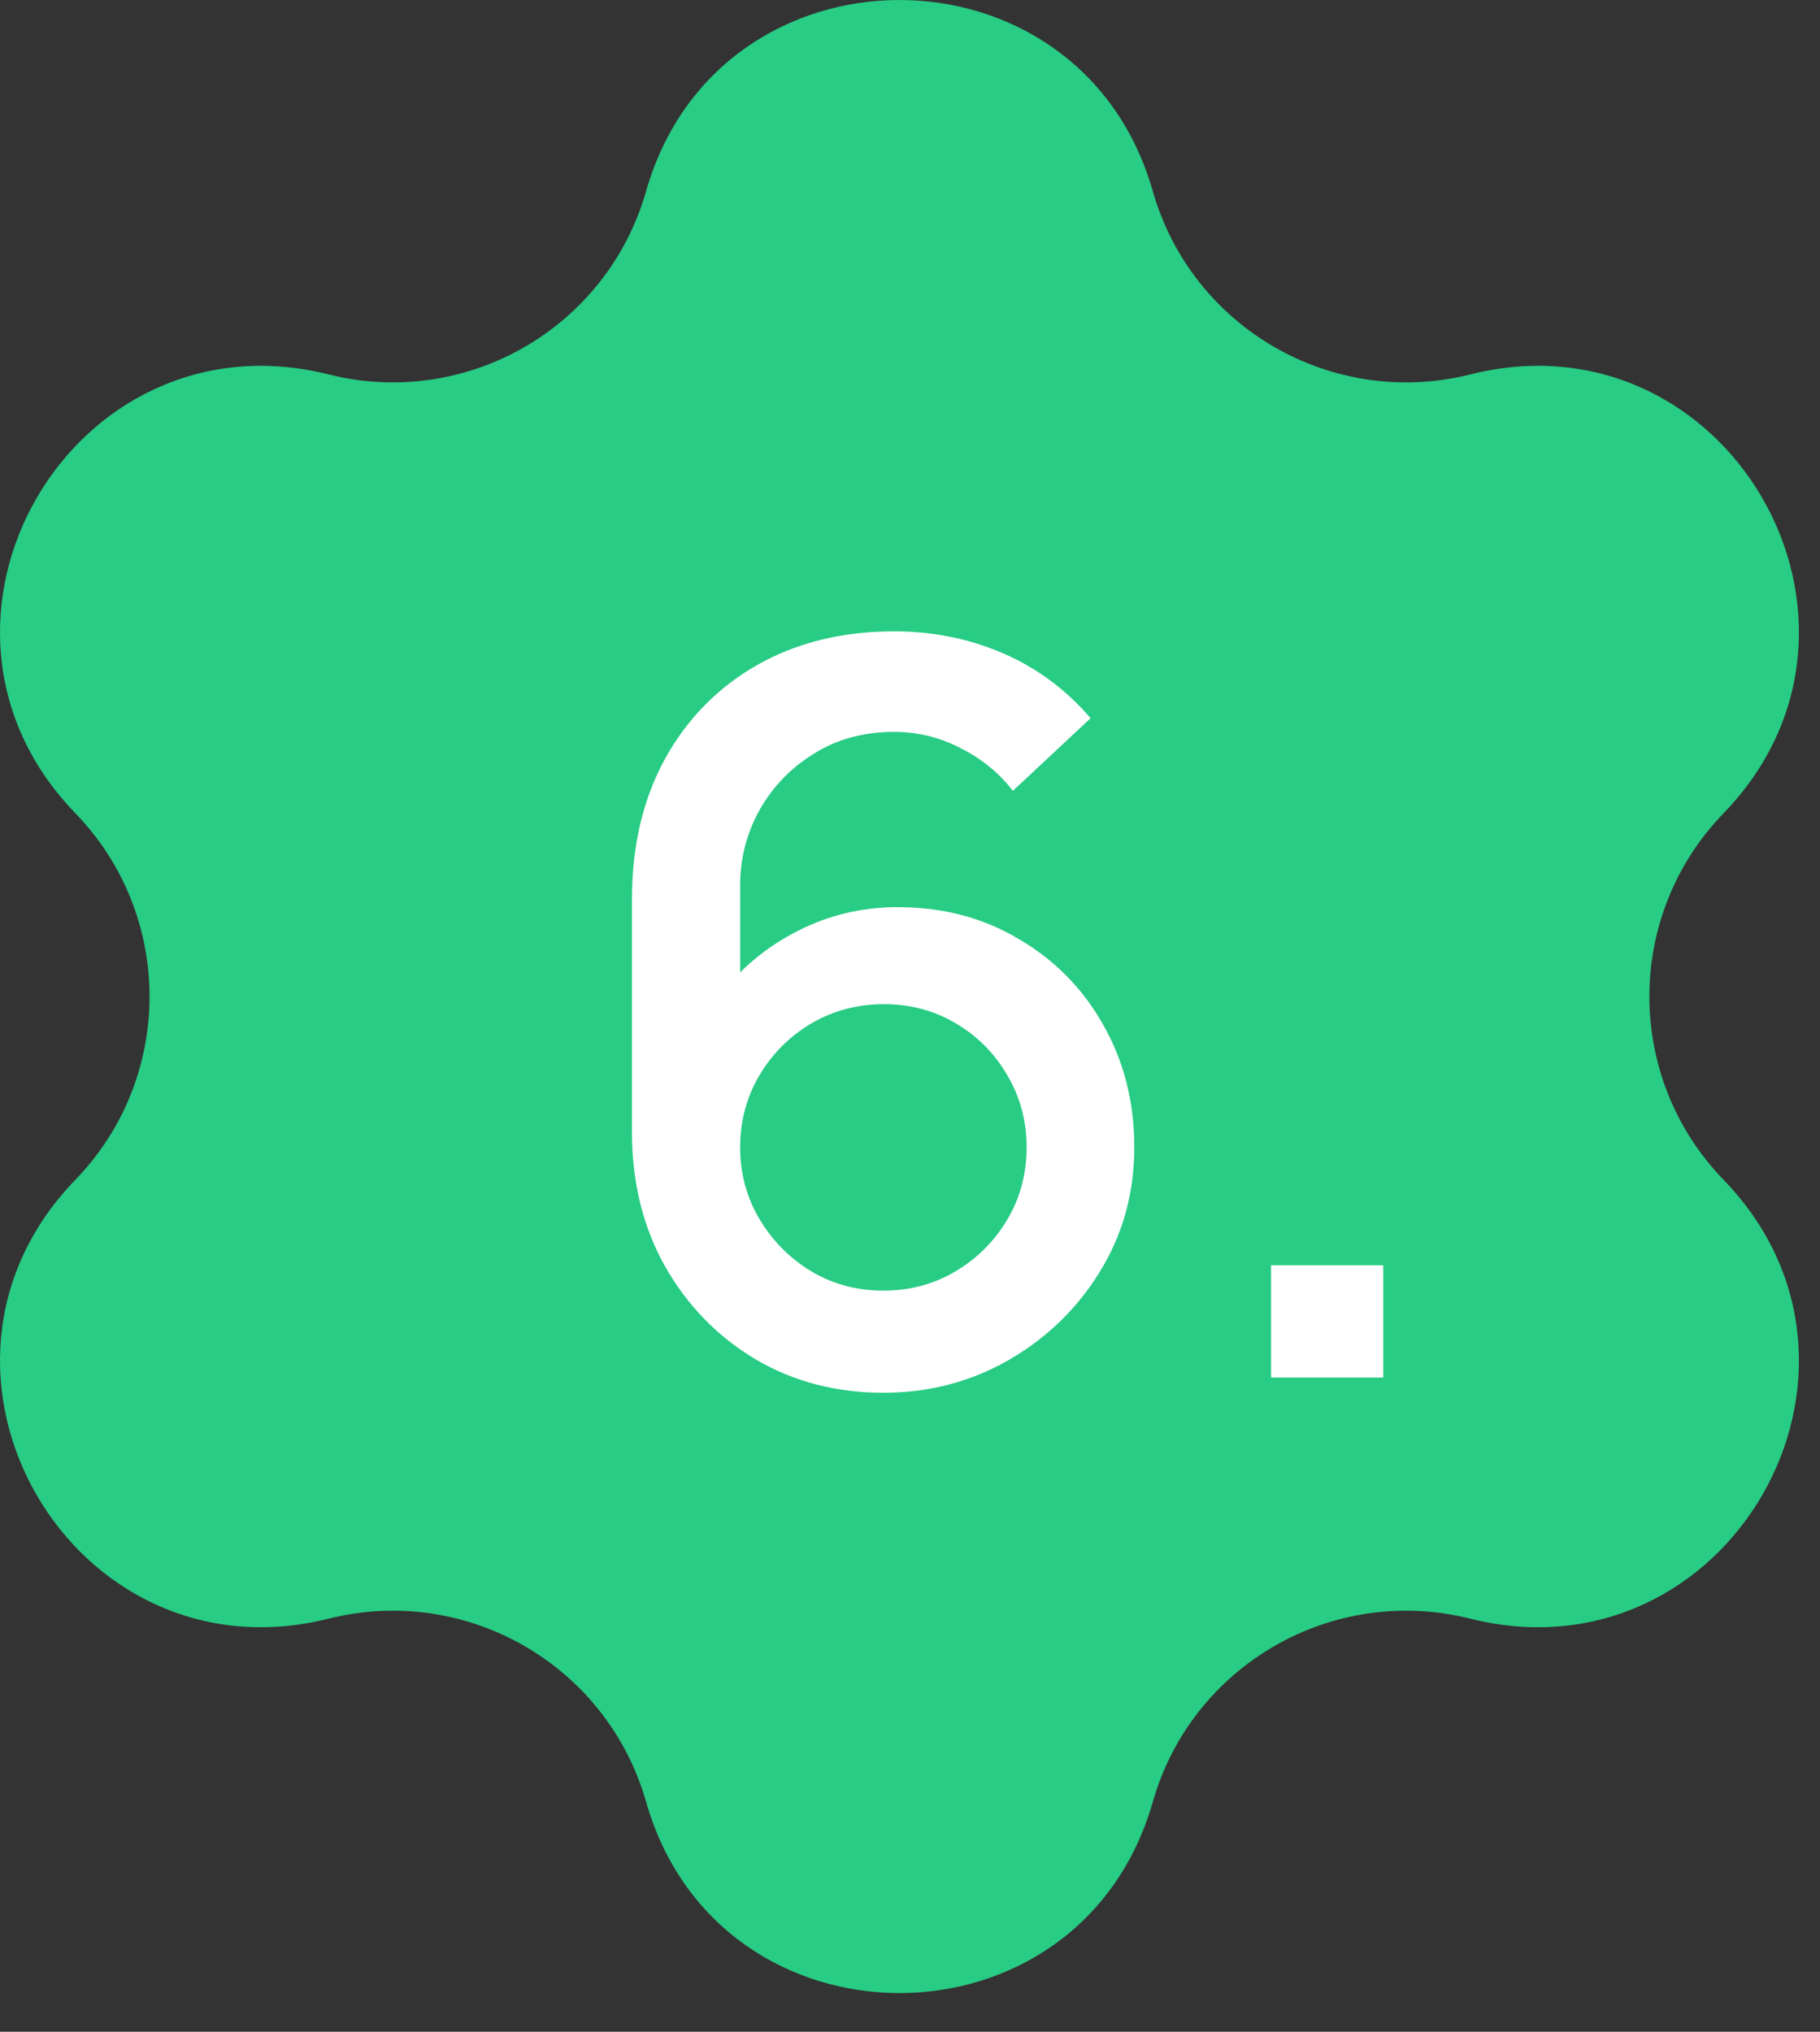
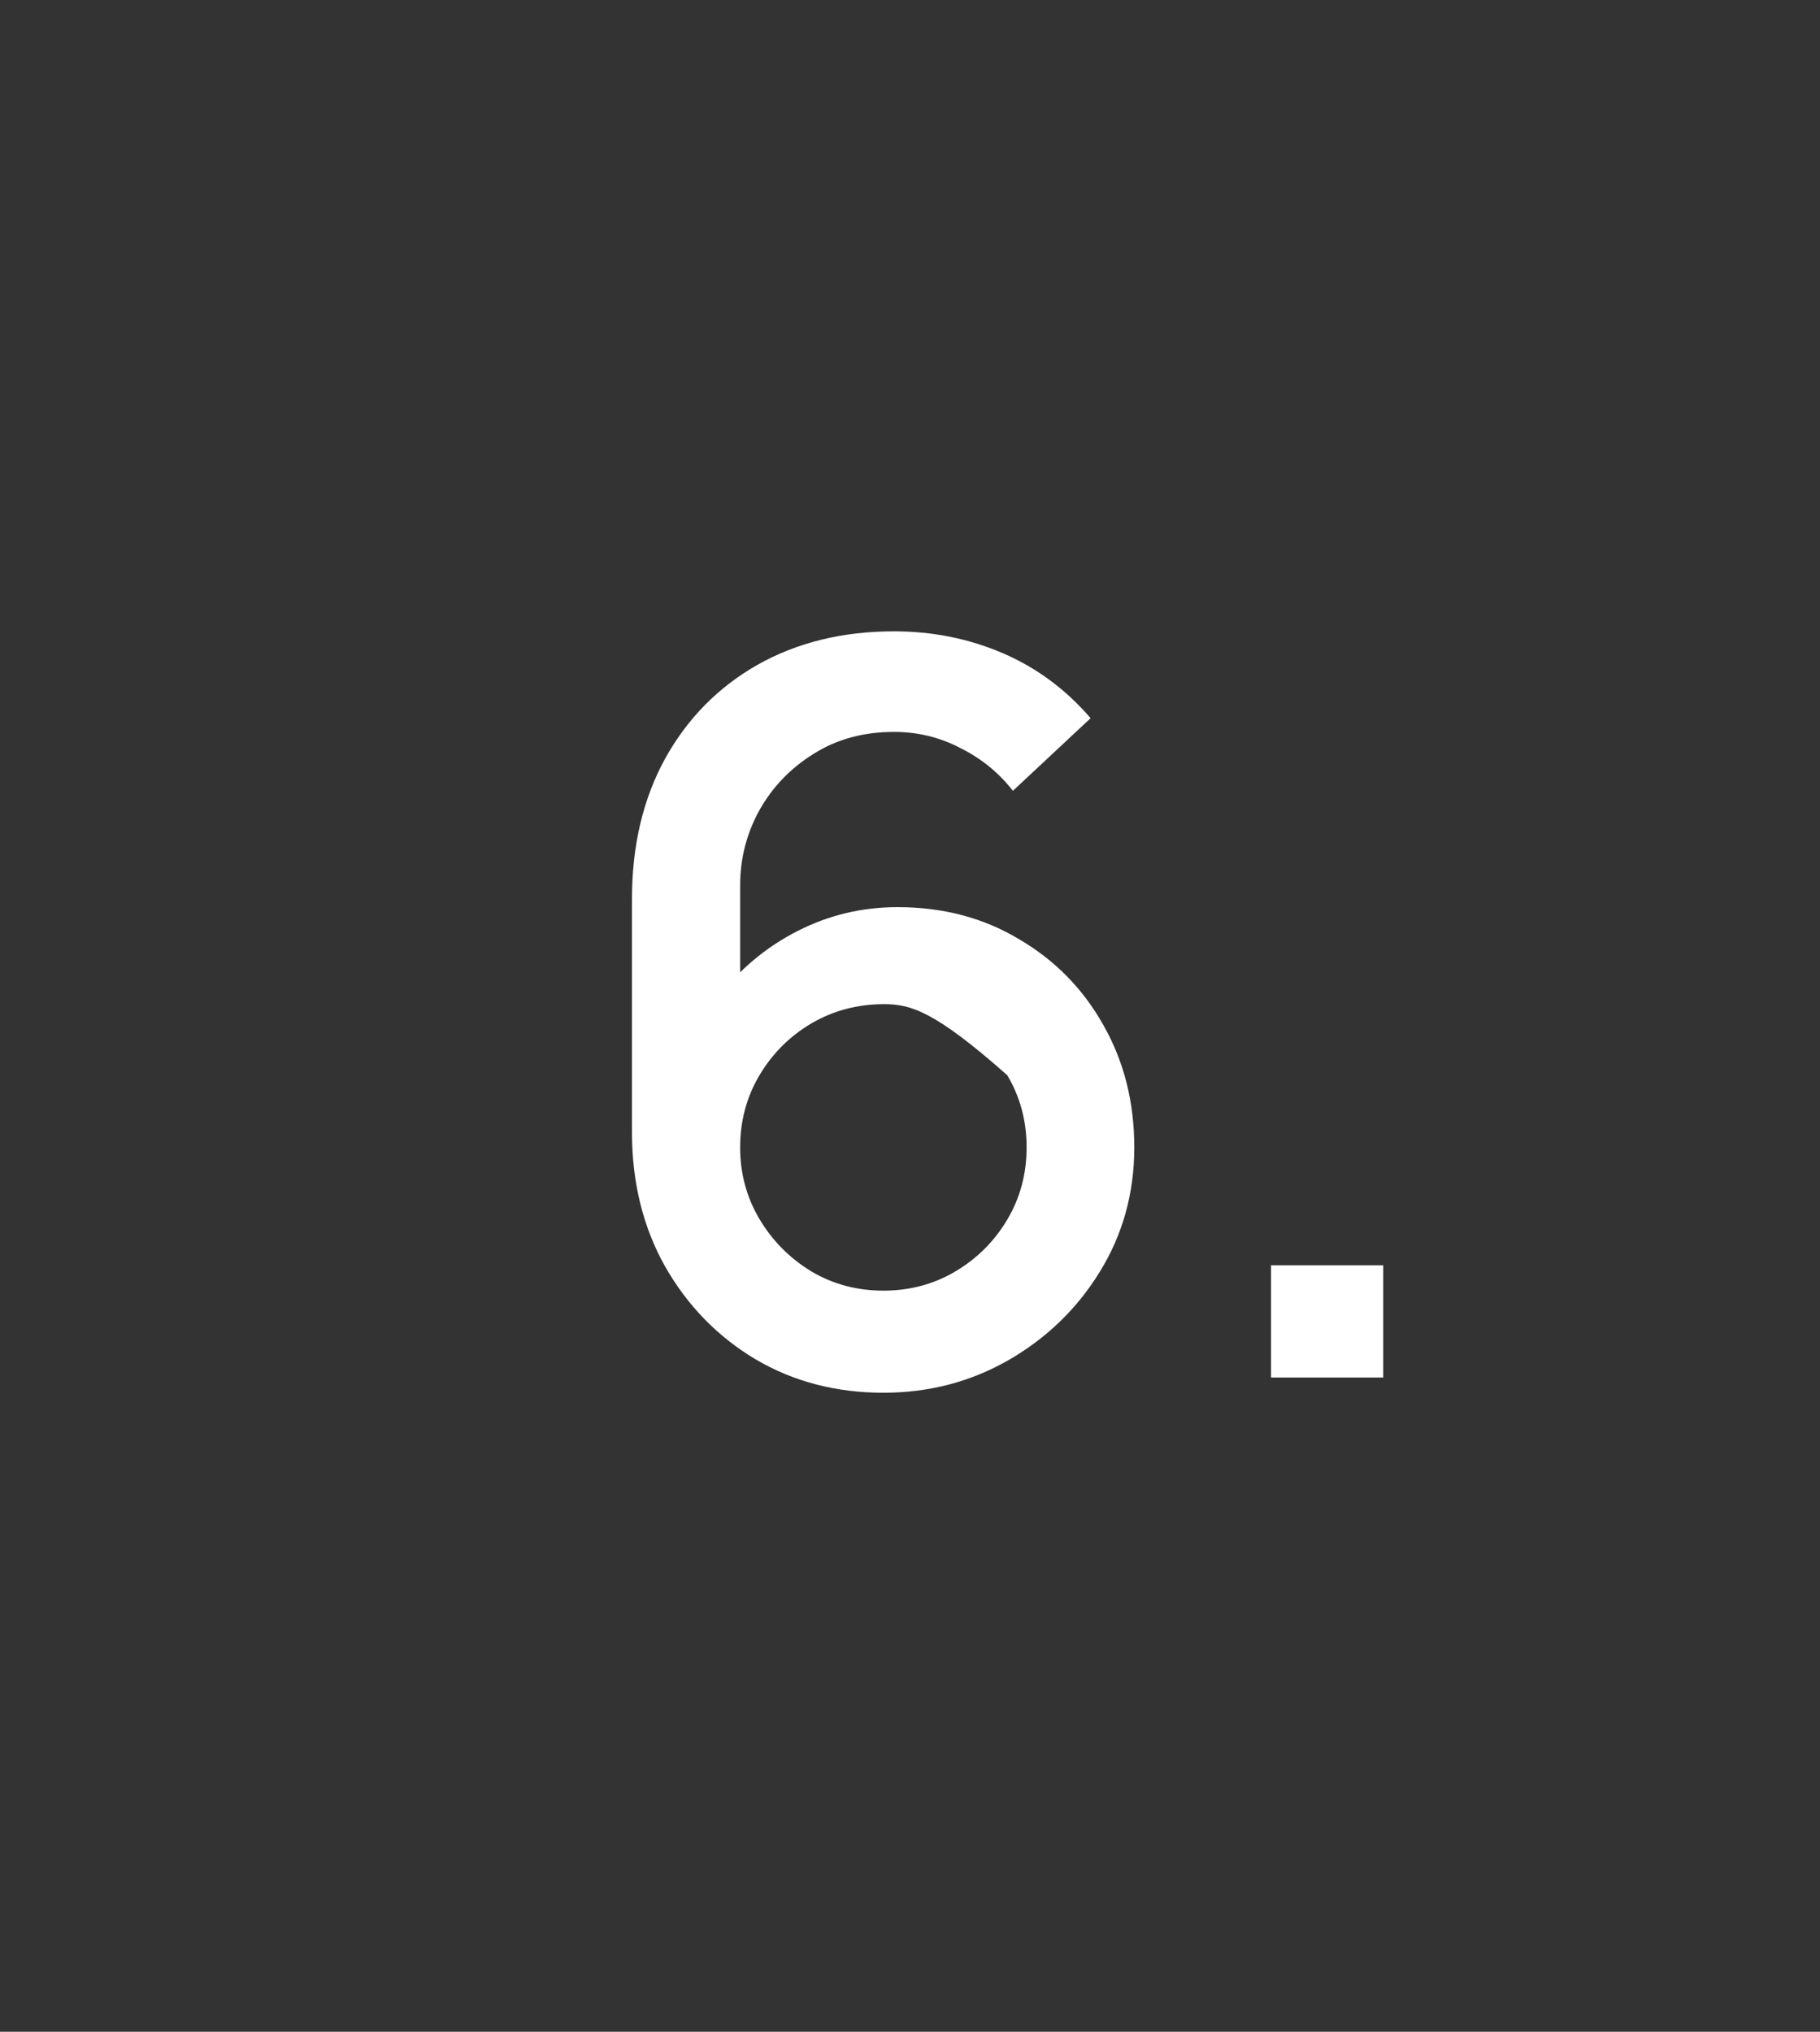
<svg xmlns="http://www.w3.org/2000/svg" width="43" height="48" viewBox="0 0 43 48" fill="none">
  <rect x="0" y="0" width="43" height="48" fill="#333333" stroke="none" />
-   <path d="M15.265 4.516C16.984 -1.505 25.518 -1.505 27.236 4.516C28.158 7.747 31.477 9.663 34.736 8.846C40.81 7.323 45.077 14.714 40.721 19.213C38.385 21.627 38.385 25.459 40.721 27.872C45.077 32.371 40.81 39.762 34.736 38.24C31.477 37.423 28.158 39.339 27.236 42.569C25.518 48.591 16.984 48.591 15.265 42.569C14.344 39.339 11.025 37.423 7.766 38.24C1.692 39.762 -2.575 32.371 1.781 27.872C4.117 25.459 4.117 21.627 1.781 19.213C-2.575 14.714 1.692 7.323 7.766 8.846C11.025 9.663 14.344 7.747 15.265 4.516Z" fill="#28CC84" />
-   <path d="M20.871 32.903C19.751 32.903 18.743 32.639 17.847 32.111C16.951 31.575 16.239 30.843 15.711 29.915C15.191 28.987 14.931 27.931 14.931 26.747V21.239C14.931 19.983 15.191 18.879 15.711 17.927C16.239 16.975 16.967 16.235 17.895 15.707C18.831 15.179 19.907 14.915 21.123 14.915C22.035 14.915 22.891 15.087 23.691 15.431C24.491 15.775 25.183 16.287 25.767 16.967L23.931 18.683C23.603 18.259 23.191 17.923 22.695 17.675C22.207 17.419 21.683 17.291 21.123 17.291C20.403 17.291 19.771 17.463 19.227 17.807C18.683 18.143 18.255 18.587 17.943 19.139C17.639 19.691 17.487 20.283 17.487 20.915V24.083L16.995 23.531C17.491 22.883 18.107 22.371 18.843 21.995C19.579 21.619 20.367 21.431 21.207 21.431C22.279 21.431 23.235 21.683 24.075 22.187C24.923 22.683 25.587 23.359 26.067 24.215C26.555 25.071 26.799 26.035 26.799 27.107C26.799 28.187 26.527 29.167 25.983 30.047C25.447 30.919 24.727 31.615 23.823 32.135C22.927 32.647 21.943 32.903 20.871 32.903ZM20.871 30.491C21.495 30.491 22.063 30.339 22.575 30.035C23.087 29.731 23.495 29.323 23.799 28.811C24.103 28.299 24.255 27.731 24.255 27.107C24.255 26.483 24.103 25.915 23.799 25.403C23.503 24.891 23.099 24.483 22.587 24.179C22.075 23.875 21.507 23.723 20.883 23.723C20.259 23.723 19.687 23.875 19.167 24.179C18.655 24.483 18.247 24.891 17.943 25.403C17.639 25.915 17.487 26.483 17.487 27.107C17.487 27.723 17.639 28.287 17.943 28.799C18.247 29.311 18.655 29.723 19.167 30.035C19.679 30.339 20.247 30.491 20.871 30.491ZM30.029 32.543V29.891H32.681V32.543H30.029Z" fill="white" />
+   <path d="M20.871 32.903C19.751 32.903 18.743 32.639 17.847 32.111C16.951 31.575 16.239 30.843 15.711 29.915C15.191 28.987 14.931 27.931 14.931 26.747V21.239C14.931 19.983 15.191 18.879 15.711 17.927C16.239 16.975 16.967 16.235 17.895 15.707C18.831 15.179 19.907 14.915 21.123 14.915C22.035 14.915 22.891 15.087 23.691 15.431C24.491 15.775 25.183 16.287 25.767 16.967L23.931 18.683C23.603 18.259 23.191 17.923 22.695 17.675C22.207 17.419 21.683 17.291 21.123 17.291C20.403 17.291 19.771 17.463 19.227 17.807C18.683 18.143 18.255 18.587 17.943 19.139C17.639 19.691 17.487 20.283 17.487 20.915V24.083L16.995 23.531C17.491 22.883 18.107 22.371 18.843 21.995C19.579 21.619 20.367 21.431 21.207 21.431C22.279 21.431 23.235 21.683 24.075 22.187C24.923 22.683 25.587 23.359 26.067 24.215C26.555 25.071 26.799 26.035 26.799 27.107C26.799 28.187 26.527 29.167 25.983 30.047C25.447 30.919 24.727 31.615 23.823 32.135C22.927 32.647 21.943 32.903 20.871 32.903ZM20.871 30.491C21.495 30.491 22.063 30.339 22.575 30.035C23.087 29.731 23.495 29.323 23.799 28.811C24.103 28.299 24.255 27.731 24.255 27.107C24.255 26.483 24.103 25.915 23.799 25.403C22.075 23.875 21.507 23.723 20.883 23.723C20.259 23.723 19.687 23.875 19.167 24.179C18.655 24.483 18.247 24.891 17.943 25.403C17.639 25.915 17.487 26.483 17.487 27.107C17.487 27.723 17.639 28.287 17.943 28.799C18.247 29.311 18.655 29.723 19.167 30.035C19.679 30.339 20.247 30.491 20.871 30.491ZM30.029 32.543V29.891H32.681V32.543H30.029Z" fill="white" />
</svg>